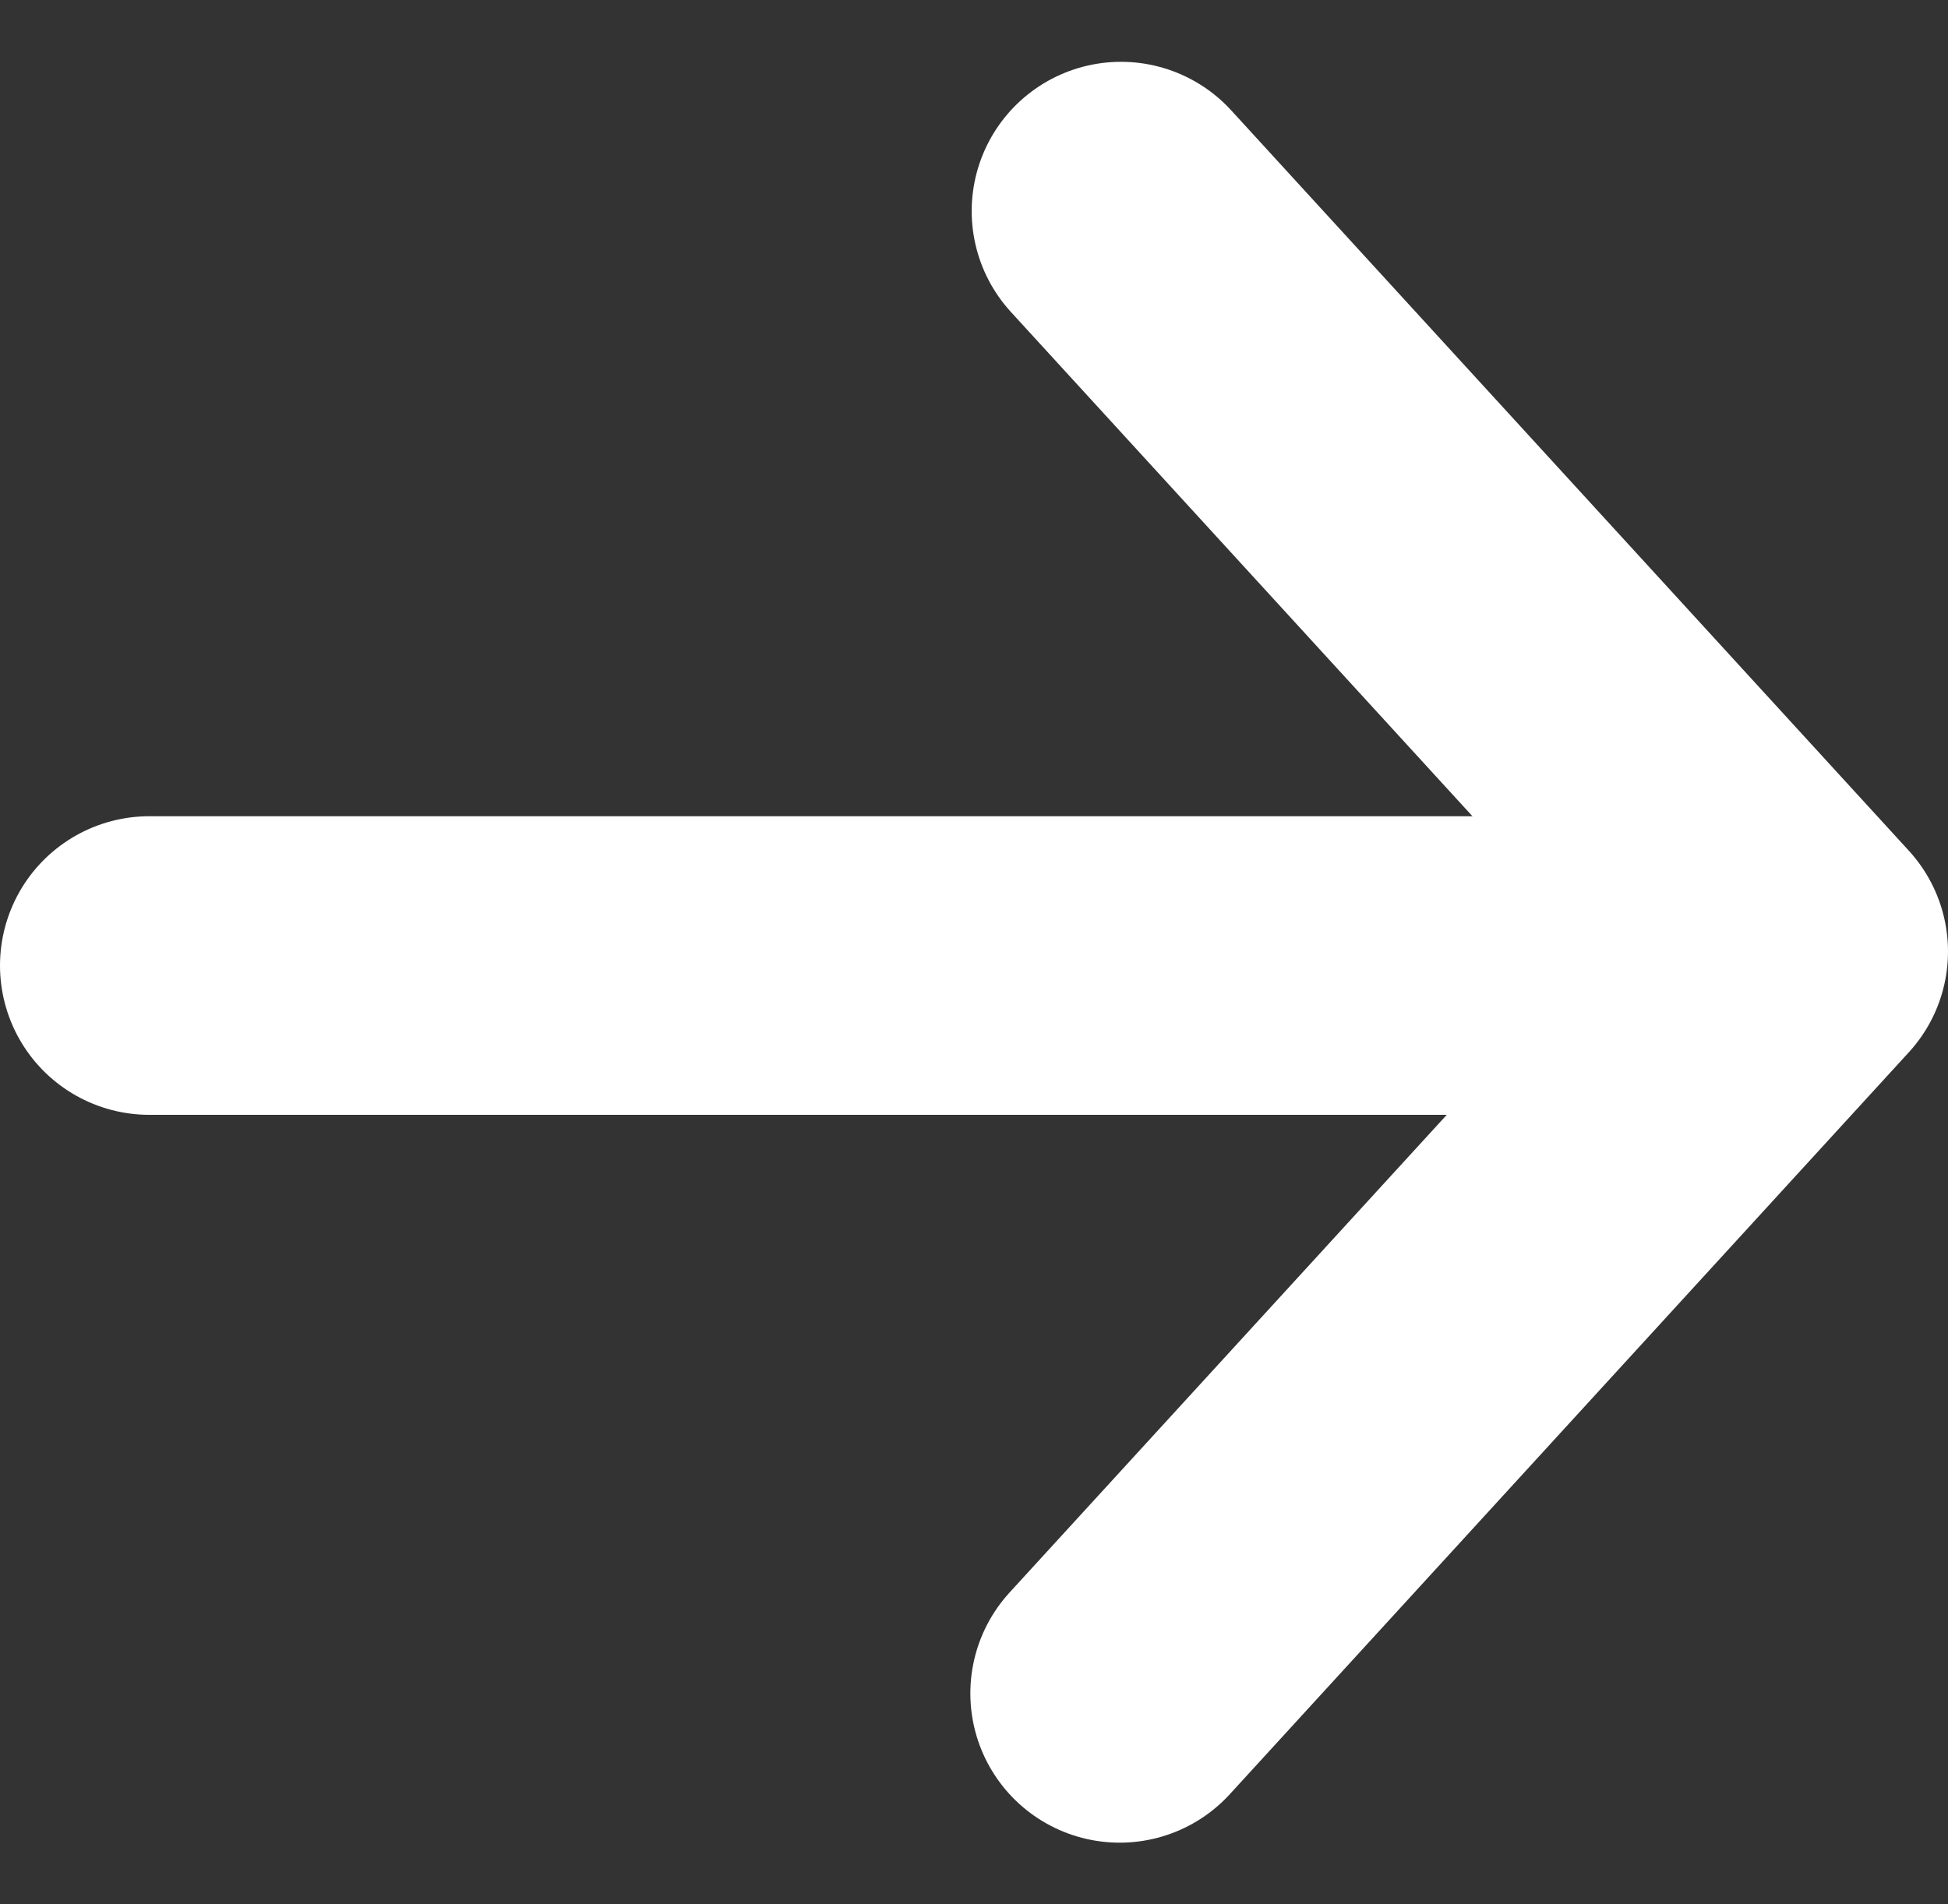
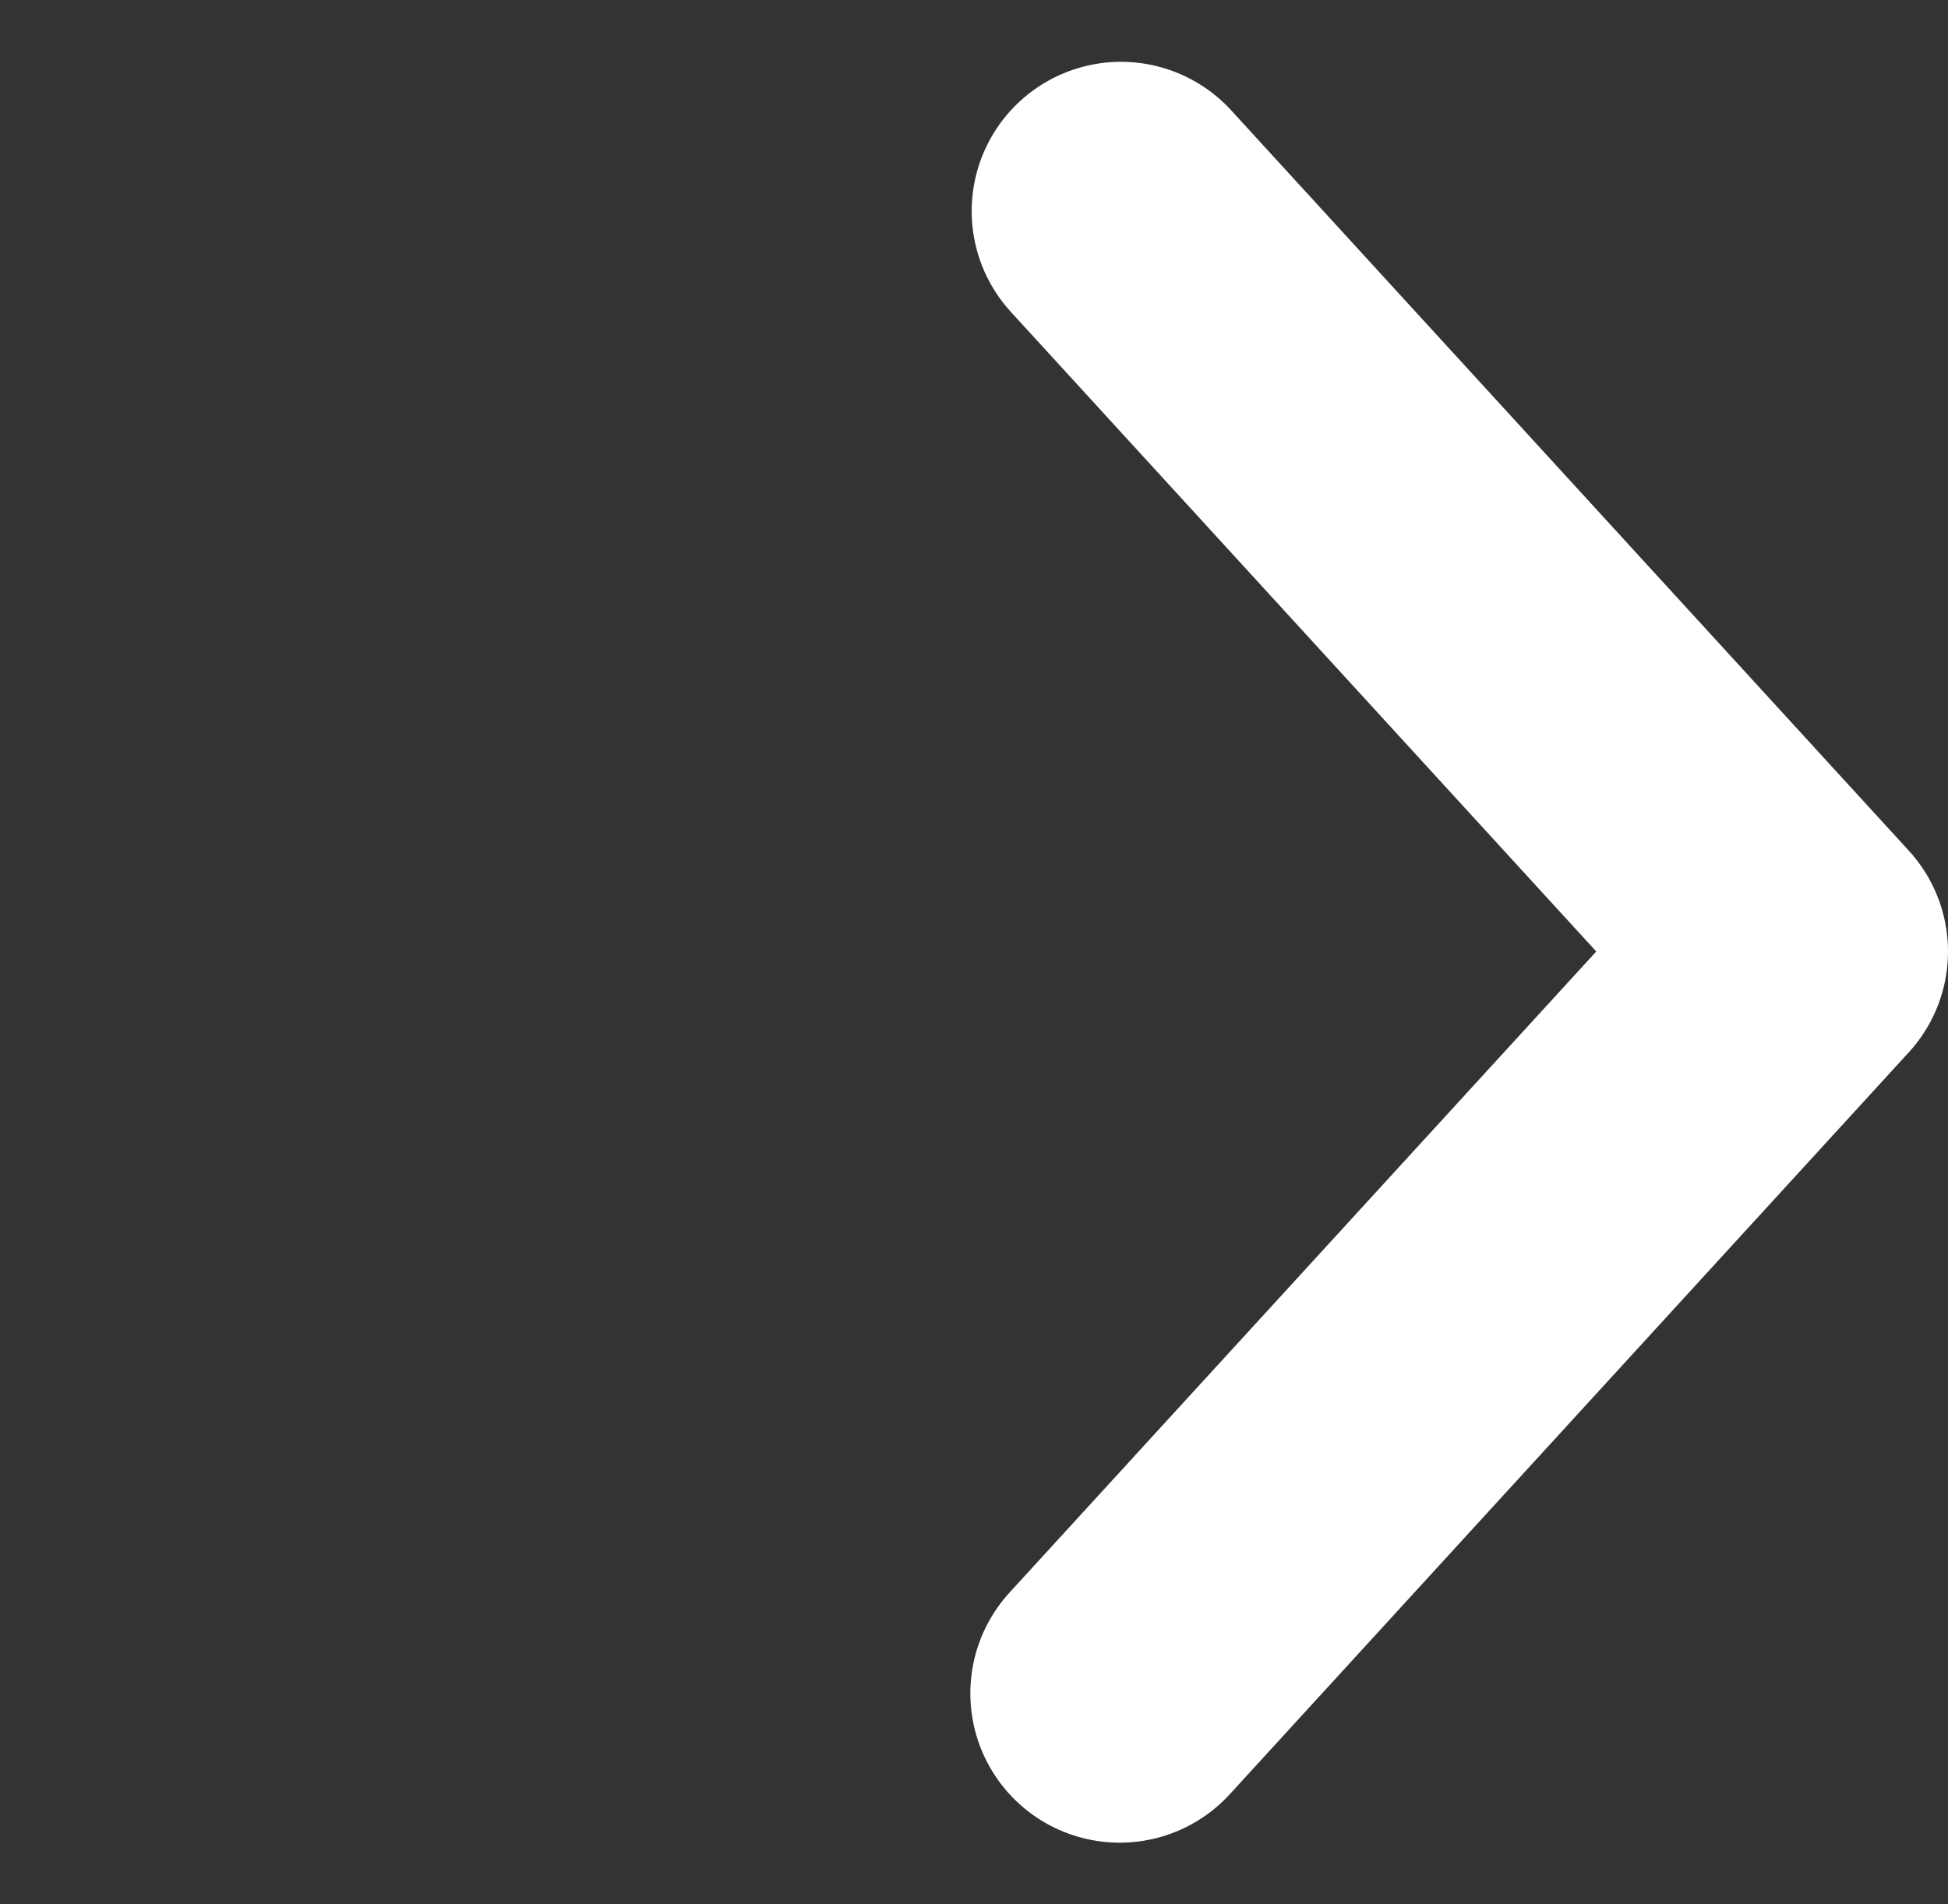
<svg xmlns="http://www.w3.org/2000/svg" width="13.045" height="12.754" viewBox="0 0 13.045 12.754">
  <rect x="0" y="0" width="13.045" height="12.754" fill="#333333" stroke="none" />
  <g id="Group_63" data-name="Group 63" transform="translate(1 1.413)">
    <path id="Path_98" data-name="Path 98" d="M983.335,556.073l4.547-4.969-4.538-4.959" transform="translate(-976.837 -546.144)" fill="none" stroke="#fff" stroke-linecap="round" stroke-linejoin="round" stroke-width="2" />
-     <line id="Line_4" data-name="Line 4" x1="9.48" transform="translate(0 5.054)" fill="none" stroke="#fff" stroke-linecap="round" stroke-linejoin="round" stroke-width="2" />
  </g>
</svg>